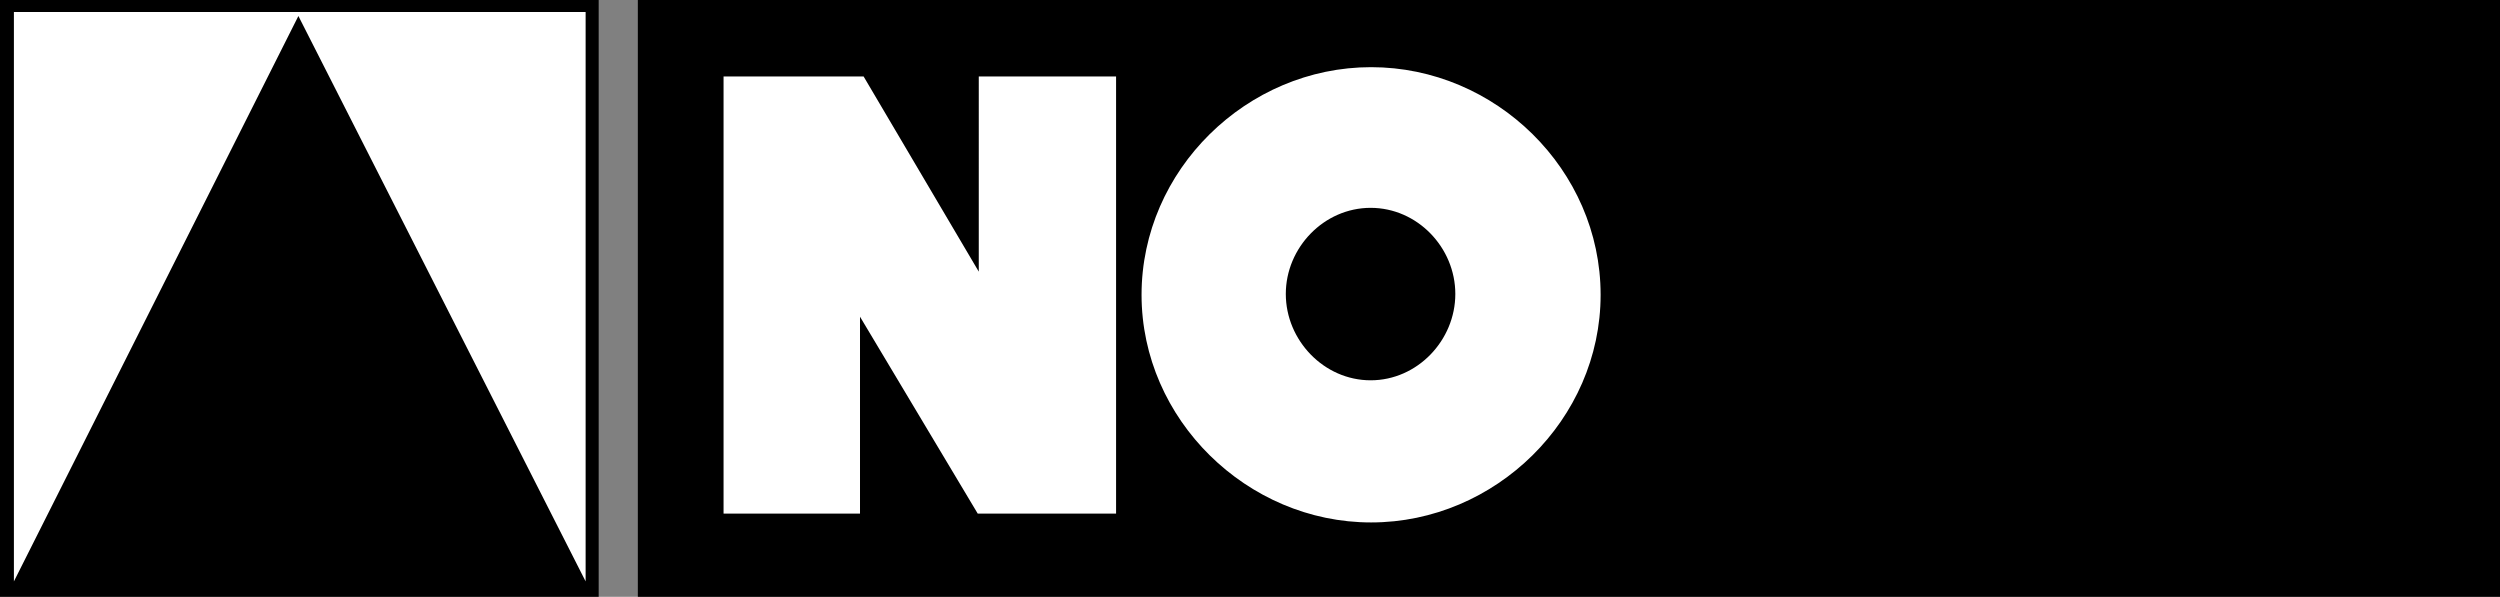
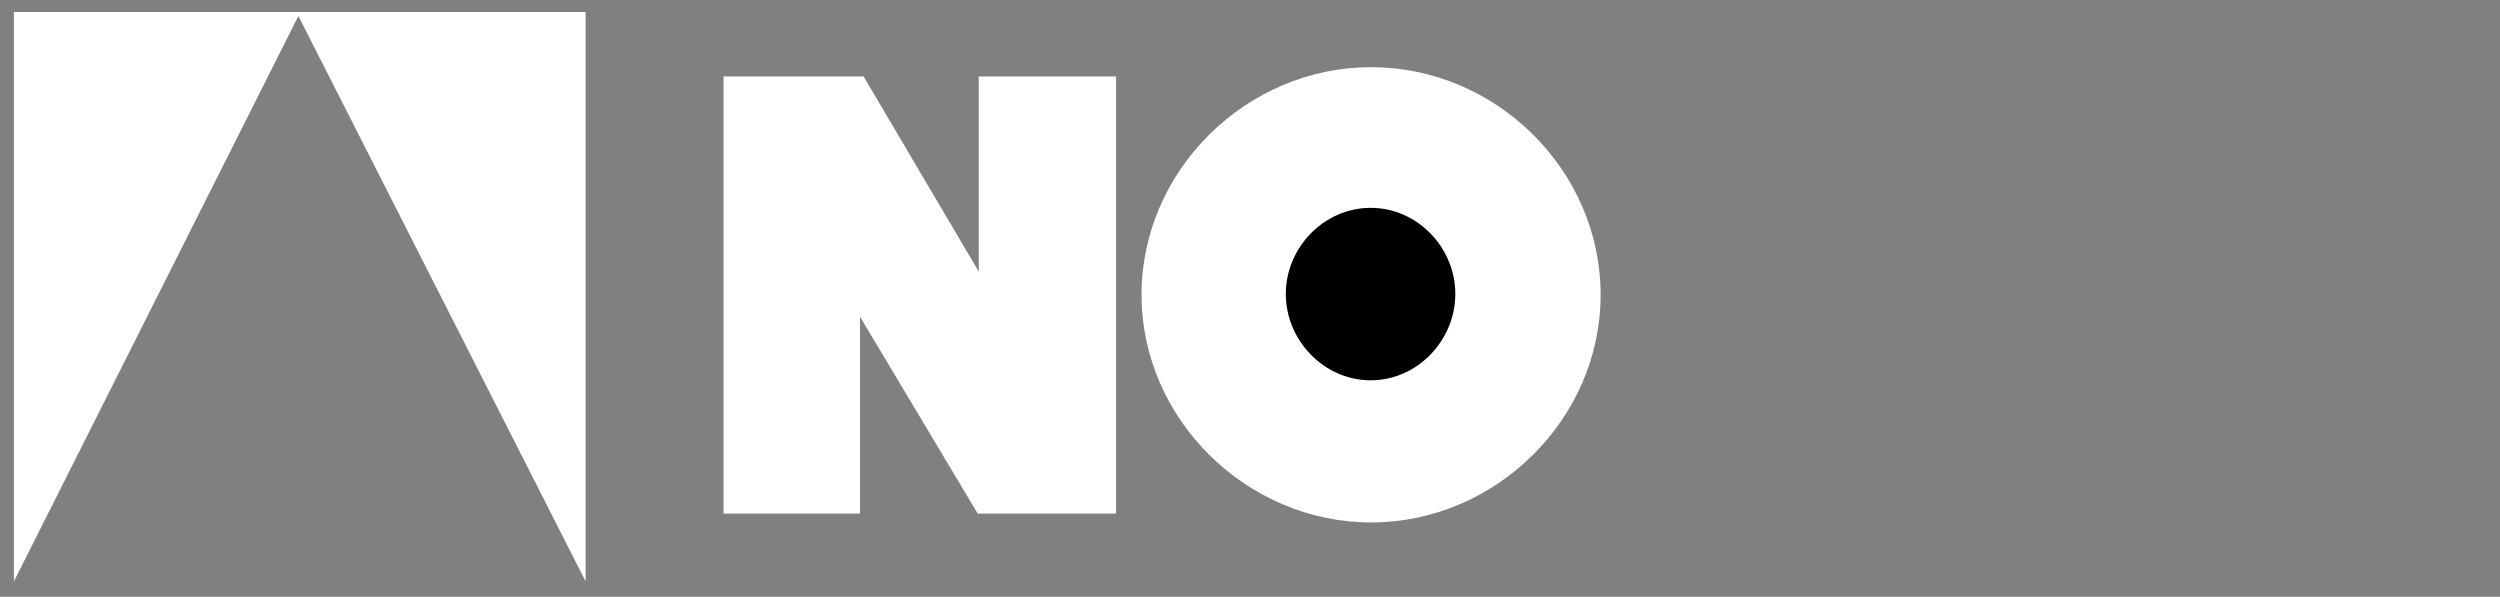
<svg xmlns="http://www.w3.org/2000/svg" width="1187.199" height="283.398">
  <rect width="100%" height="100%" fill="#808080" stroke="none" />
-   <path d="M0 283.398V0h284.3v283.398H0m302.898 0V0H1187.2v283.398H302.9" />
  <path fill="#fff" d="M278.102 276.098V5.699H6.602v270.399l135.097-268.5 136.403 268.5m65.5-32.2h64.796v-93.5l55.903 93.5H530V36.297h-65.2V129l-54.698-92.703h-66.5v207.601m307.5-212c-59 0-109 48.801-109 108.102 0 59.2 50.097 108.098 109 108.098 59 0 109-48.899 109-108.098 0-59.402-49.903-108.102-109-108.102" />
  <path d="M650.898 98.7c22.204 0 40.204 18.898 40.204 40.898 0 22-18 41-40.204 41-22.199 0-40.296-19-40.296-41s18.097-40.899 40.296-40.899" />
</svg>